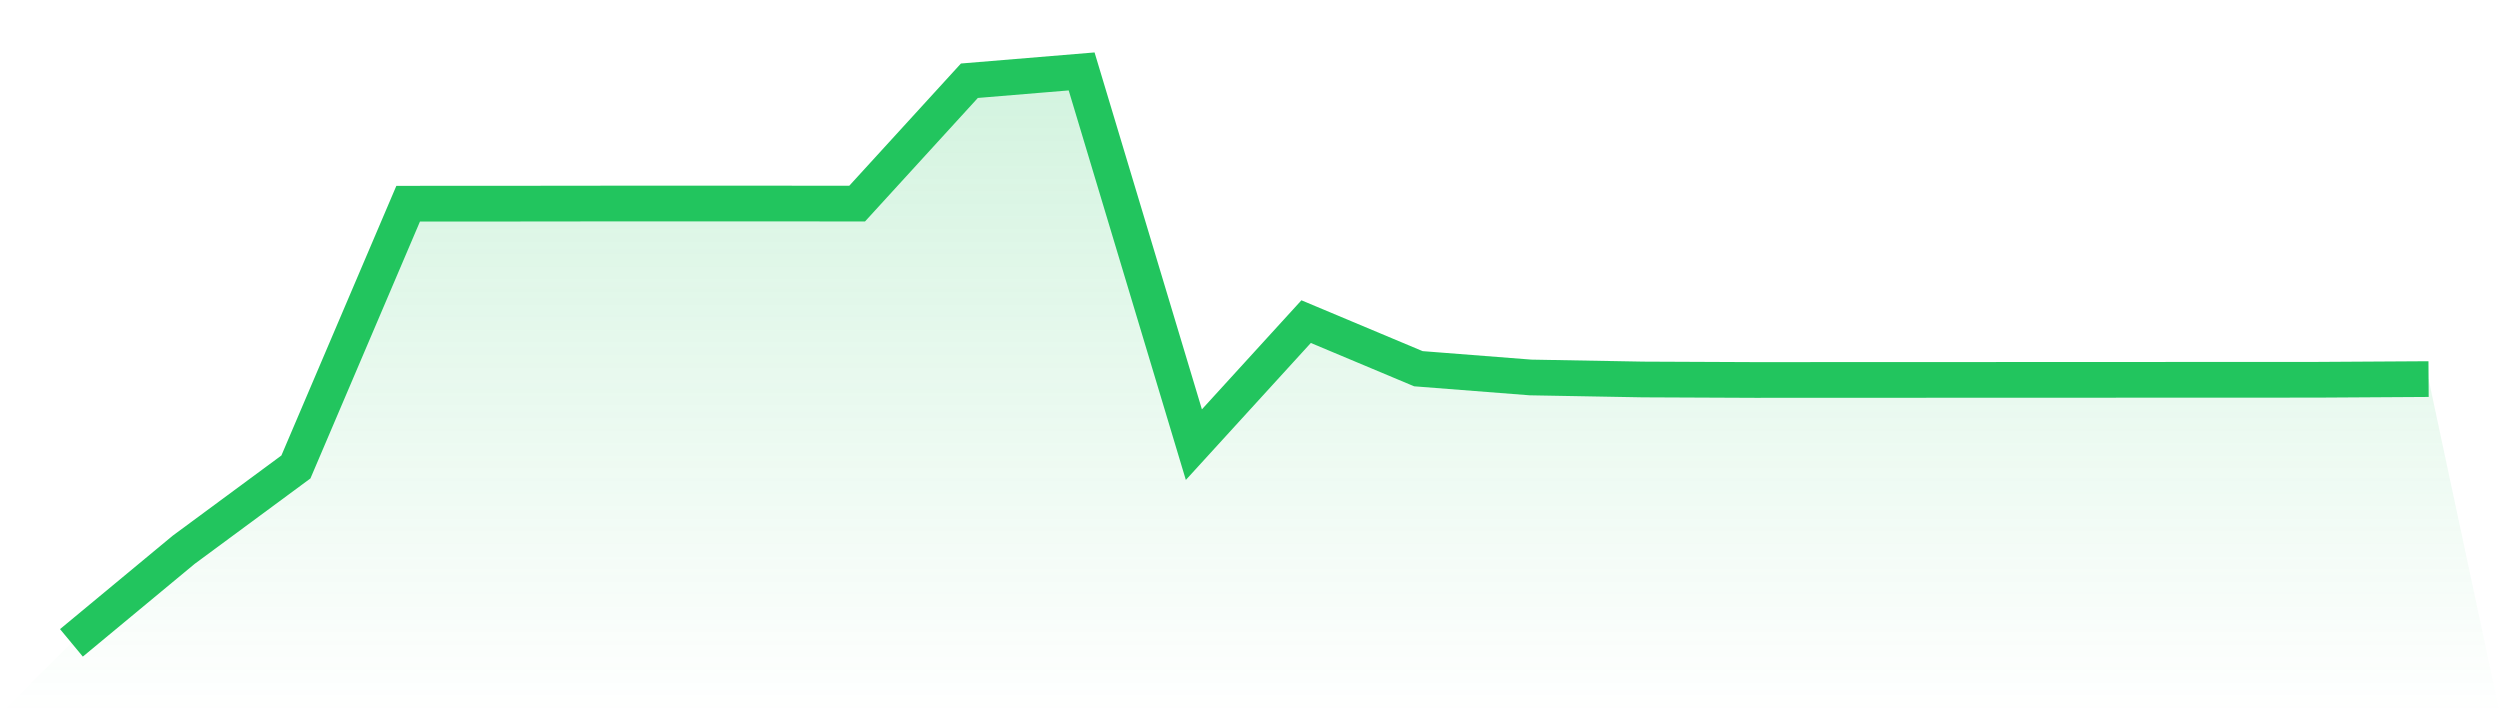
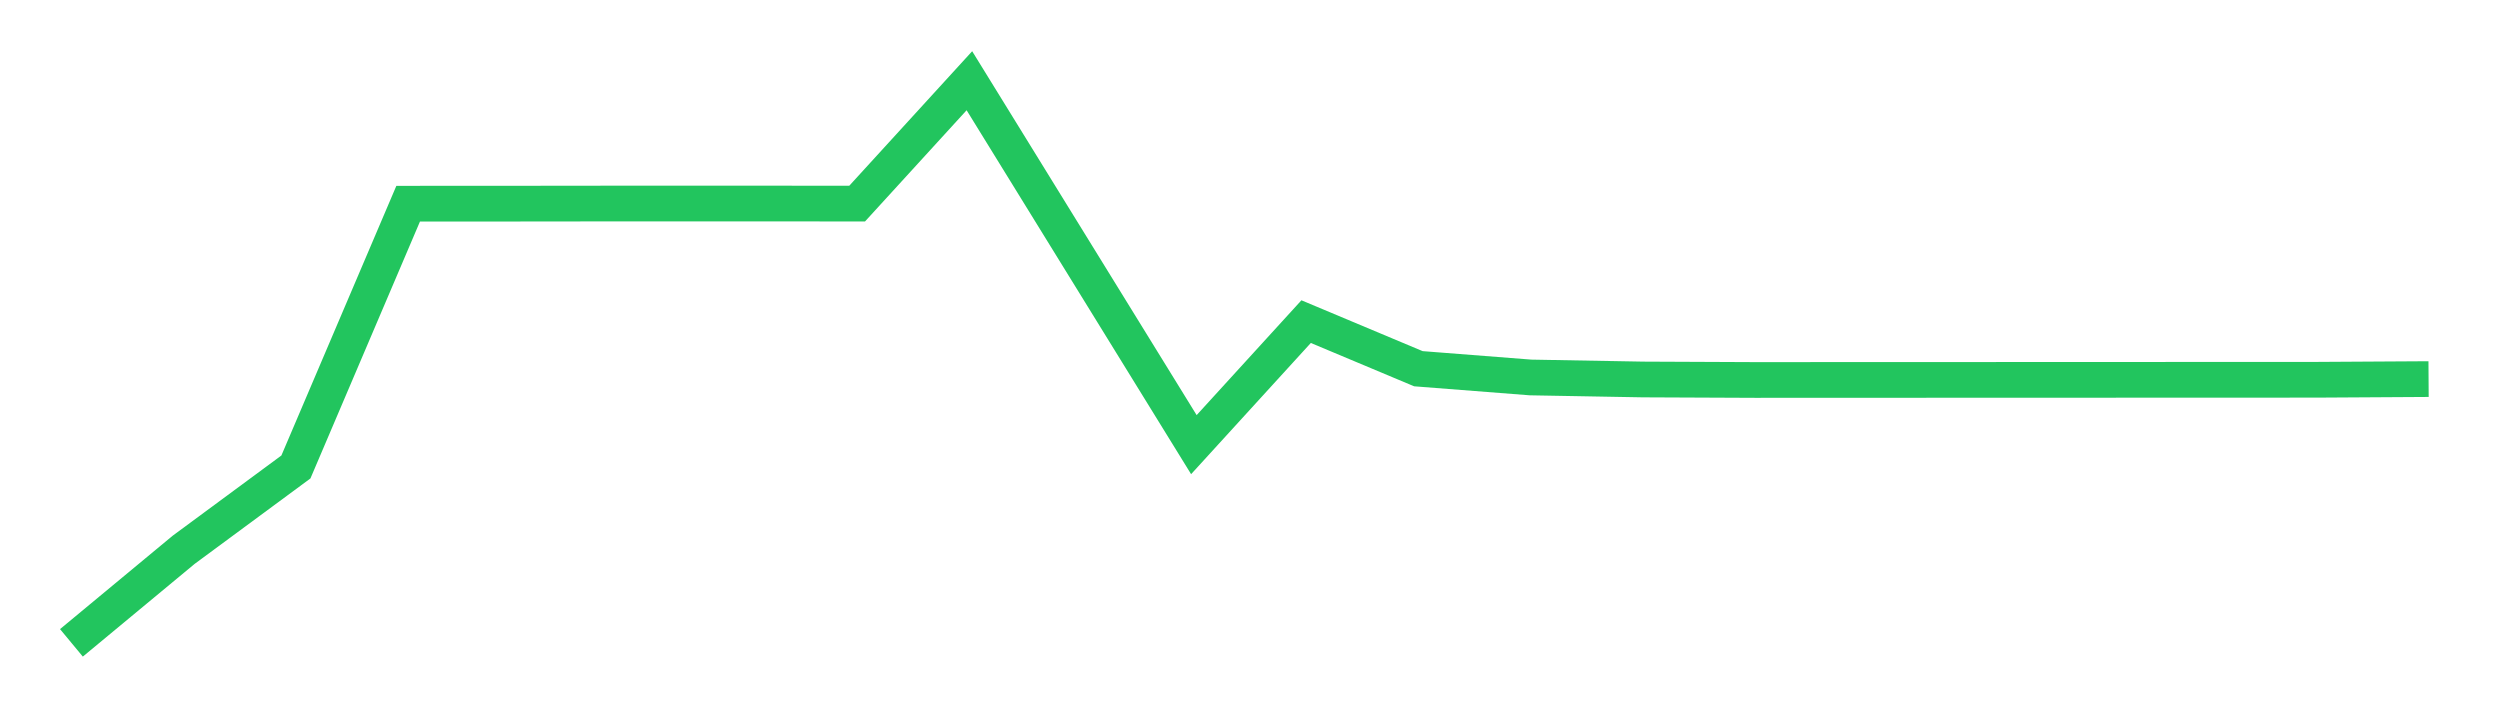
<svg xmlns="http://www.w3.org/2000/svg" viewBox="0 0 140 40">
  <defs>
    <linearGradient id="gradient" x1="0" x2="0" y1="0" y2="1">
      <stop offset="0%" stop-color="#22c55e" stop-opacity="0.2" />
      <stop offset="100%" stop-color="#22c55e" stop-opacity="0" />
    </linearGradient>
  </defs>
-   <path d="M4,36 L4,36 L10.286,30.788 L16.571,26.15 L22.857,11.407 L29.143,11.404 L35.429,11.397 L41.714,11.397 L48,11.402 L54.286,4.521 L60.571,4 L66.857,24.9 L73.143,18.011 L79.429,20.648 L85.714,21.138 L92,21.251 L98.286,21.279 L104.571,21.276 L110.857,21.274 L117.143,21.272 L123.429,21.269 L129.714,21.267 L136,21.229 L140,40 L0,40 z" fill="url(#gradient)" />
-   <path d="M4,36 L4,36 L10.286,30.788 L16.571,26.15 L22.857,11.407 L29.143,11.404 L35.429,11.397 L41.714,11.397 L48,11.402 L54.286,4.521 L60.571,4 L66.857,24.9 L73.143,18.011 L79.429,20.648 L85.714,21.138 L92,21.251 L98.286,21.279 L104.571,21.276 L110.857,21.274 L117.143,21.272 L123.429,21.269 L129.714,21.267 L136,21.229" fill="none" stroke="#22c55e" stroke-width="2" />
+   <path d="M4,36 L4,36 L10.286,30.788 L16.571,26.15 L22.857,11.407 L29.143,11.404 L35.429,11.397 L41.714,11.397 L48,11.402 L54.286,4.521 L66.857,24.9 L73.143,18.011 L79.429,20.648 L85.714,21.138 L92,21.251 L98.286,21.279 L104.571,21.276 L110.857,21.274 L117.143,21.272 L123.429,21.269 L129.714,21.267 L136,21.229" fill="none" stroke="#22c55e" stroke-width="2" />
</svg>